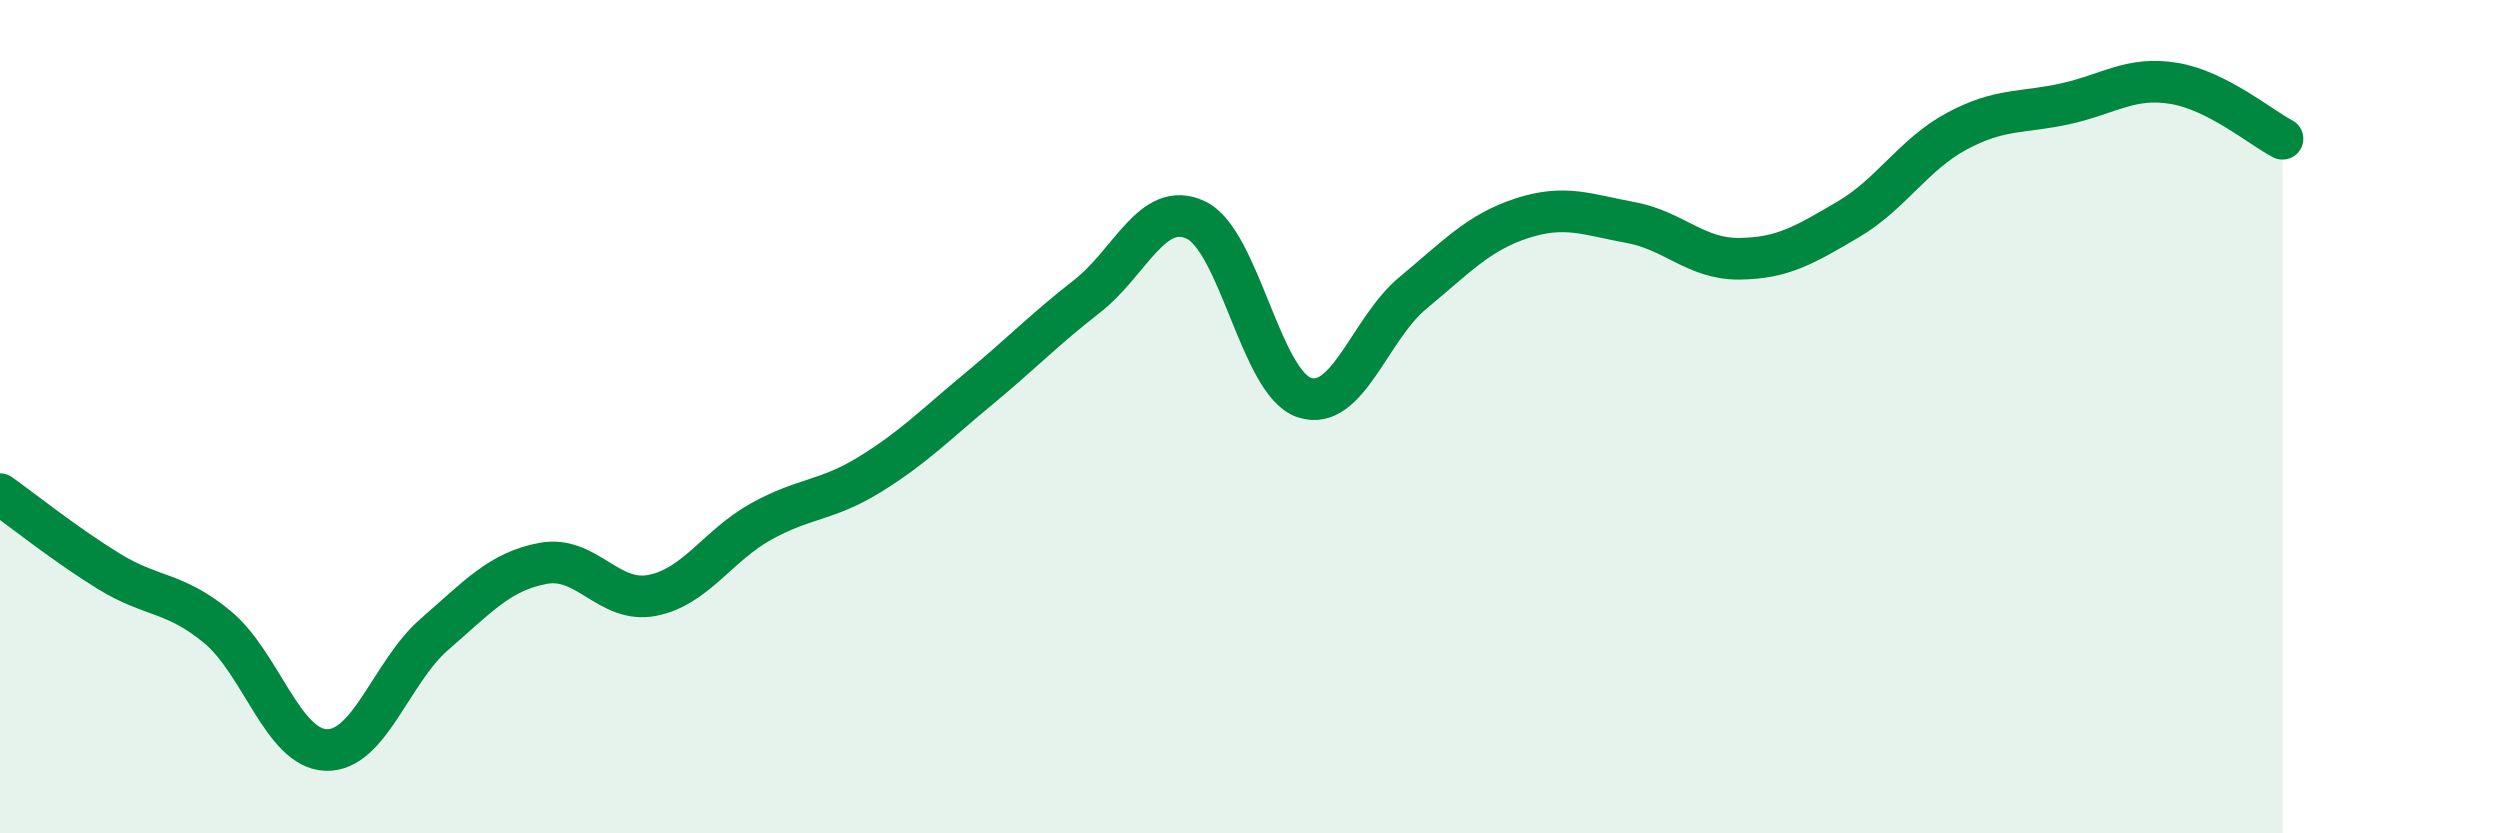
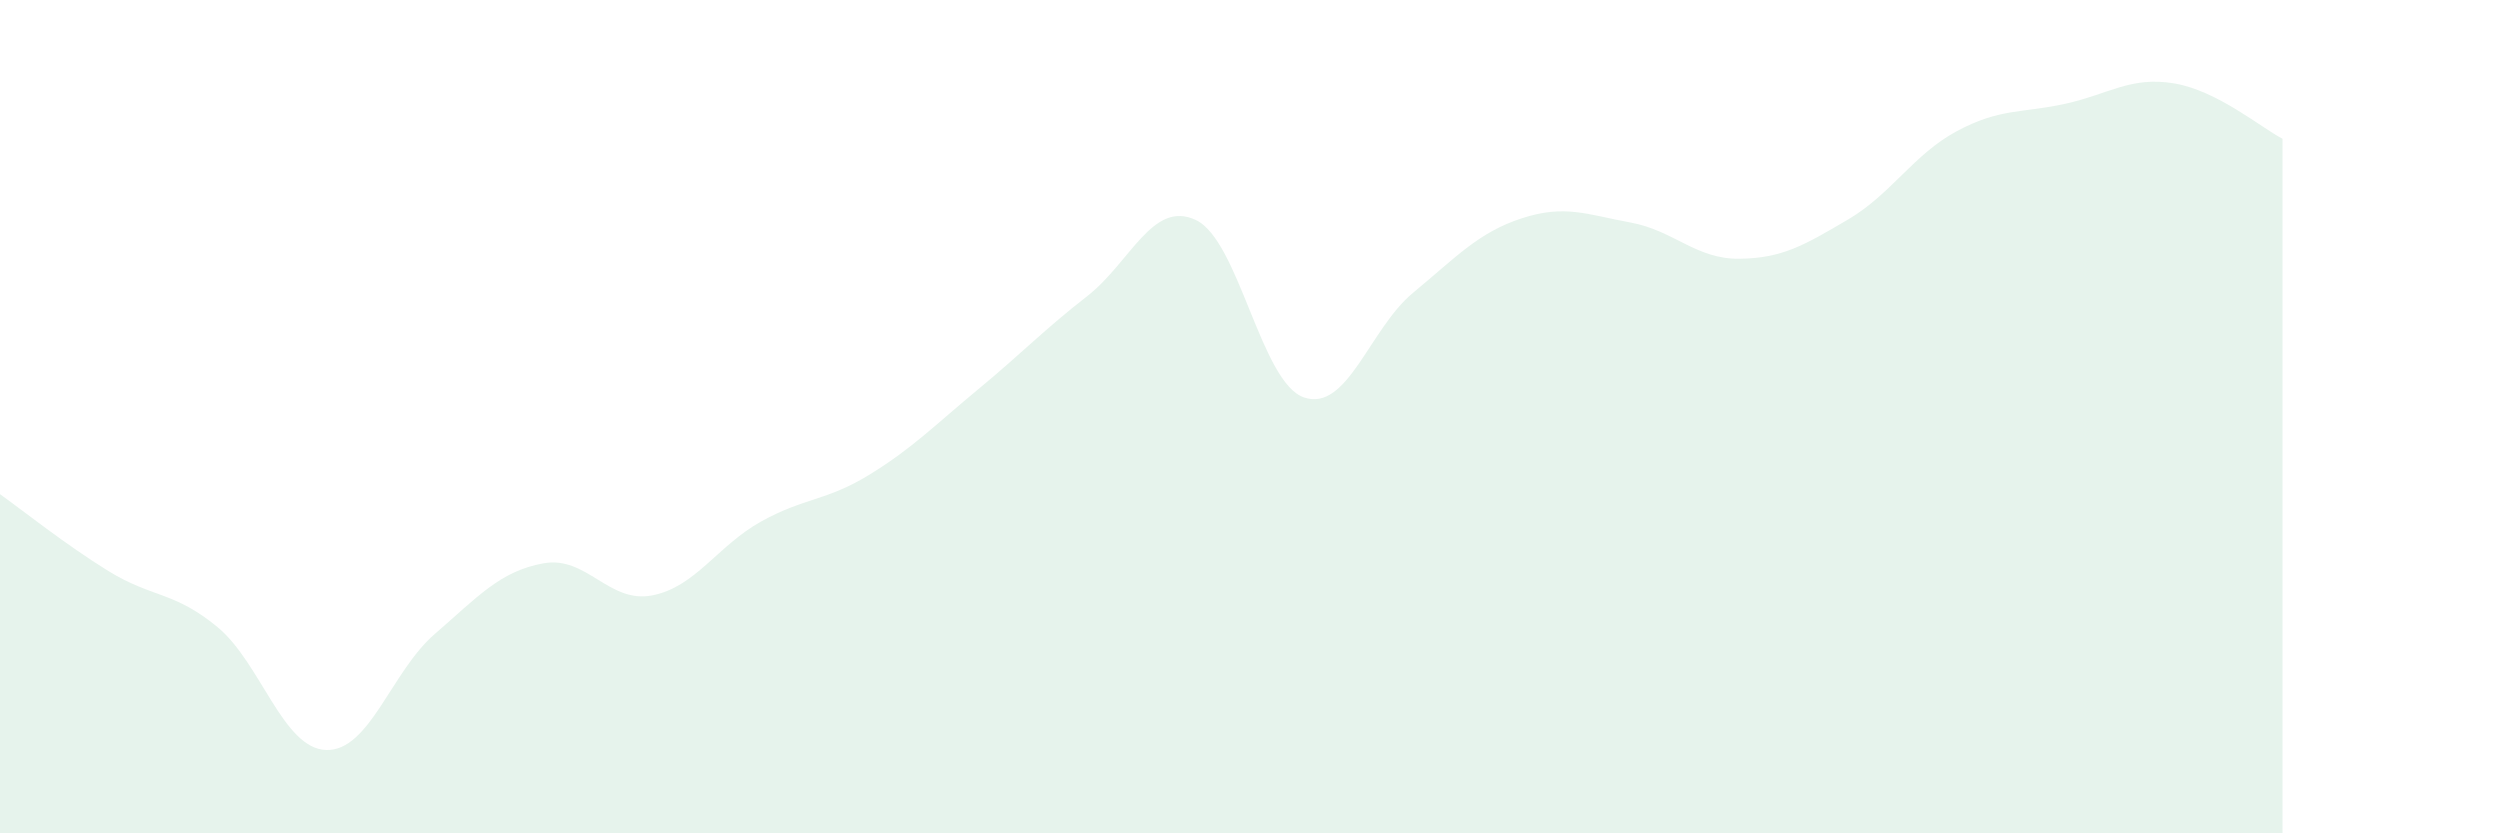
<svg xmlns="http://www.w3.org/2000/svg" width="60" height="20" viewBox="0 0 60 20">
  <path d="M 0,11.86 C 0.52,12.23 1.57,13.07 2.61,13.71 C 3.65,14.35 4.18,14.19 5.22,15.05 C 6.26,15.91 6.79,17.97 7.83,18 C 8.87,18.03 9.39,16.12 10.43,15.22 C 11.47,14.32 12,13.71 13.04,13.52 C 14.08,13.33 14.61,14.49 15.65,14.29 C 16.69,14.09 17.22,13.1 18.26,12.52 C 19.3,11.94 19.83,12.03 20.87,11.39 C 21.91,10.75 22.44,10.2 23.48,9.34 C 24.52,8.48 25.05,7.92 26.09,7.11 C 27.13,6.3 27.66,4.79 28.7,5.28 C 29.74,5.77 30.26,9.19 31.3,9.54 C 32.34,9.89 32.87,7.89 33.91,7.03 C 34.95,6.17 35.48,5.58 36.52,5.24 C 37.56,4.9 38.09,5.15 39.13,5.34 C 40.17,5.53 40.7,6.22 41.74,6.21 C 42.78,6.2 43.31,5.88 44.35,5.27 C 45.39,4.66 45.92,3.71 46.96,3.15 C 48,2.59 48.53,2.72 49.57,2.49 C 50.61,2.26 51.13,1.83 52.17,2 C 53.21,2.17 54.26,3.06 54.78,3.33L54.78 20L0 20Z" fill="#008740" opacity="0.1" stroke-linecap="round" stroke-linejoin="round" />
-   <path d="M 0,11.86 C 0.52,12.23 1.57,13.07 2.61,13.71 C 3.65,14.35 4.18,14.19 5.22,15.05 C 6.26,15.91 6.79,17.97 7.83,18 C 8.87,18.03 9.39,16.12 10.43,15.22 C 11.47,14.32 12,13.71 13.04,13.52 C 14.08,13.33 14.61,14.49 15.65,14.29 C 16.69,14.09 17.22,13.1 18.26,12.52 C 19.3,11.94 19.83,12.03 20.87,11.39 C 21.91,10.75 22.44,10.2 23.48,9.34 C 24.52,8.48 25.05,7.92 26.09,7.11 C 27.13,6.3 27.66,4.79 28.7,5.28 C 29.74,5.77 30.26,9.19 31.3,9.54 C 32.34,9.89 32.87,7.89 33.91,7.03 C 34.95,6.17 35.48,5.58 36.52,5.24 C 37.56,4.9 38.09,5.15 39.13,5.34 C 40.17,5.53 40.7,6.22 41.74,6.21 C 42.78,6.2 43.31,5.88 44.35,5.27 C 45.39,4.66 45.92,3.71 46.96,3.15 C 48,2.59 48.53,2.72 49.57,2.49 C 50.61,2.26 51.13,1.83 52.17,2 C 53.21,2.17 54.26,3.06 54.78,3.33" stroke="#008740" stroke-width="1" fill="none" stroke-linecap="round" stroke-linejoin="round" />
</svg>